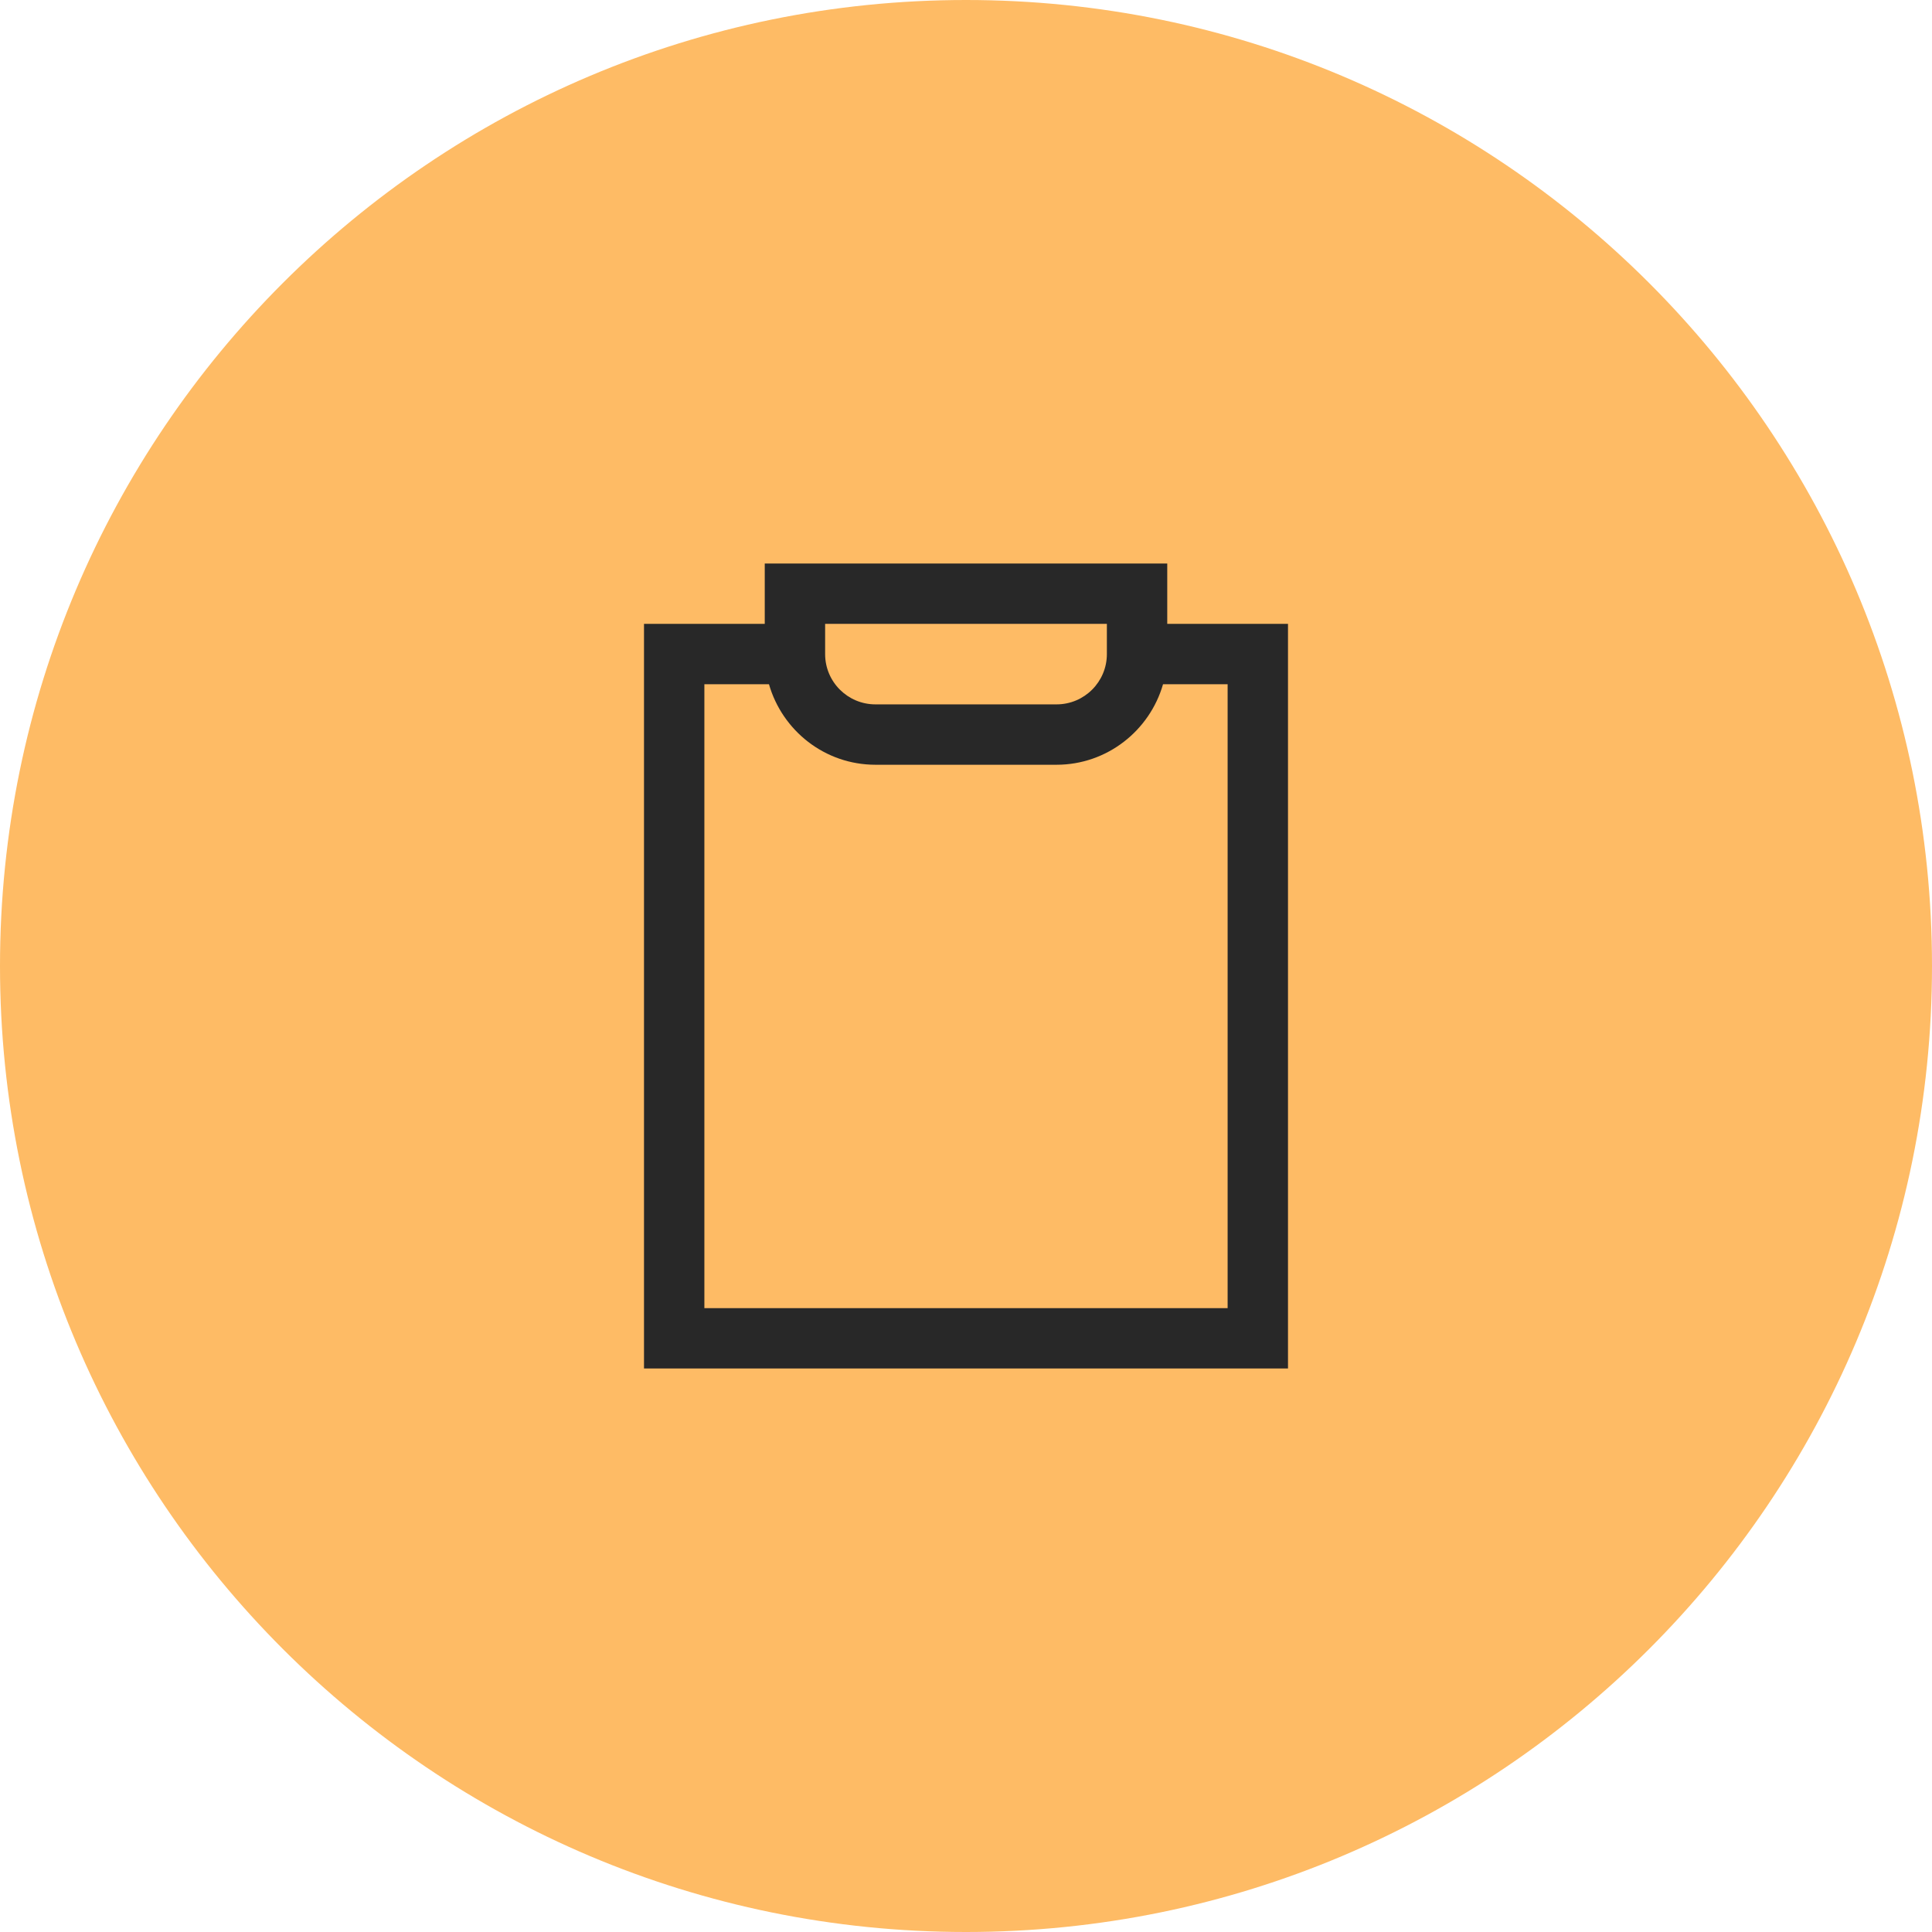
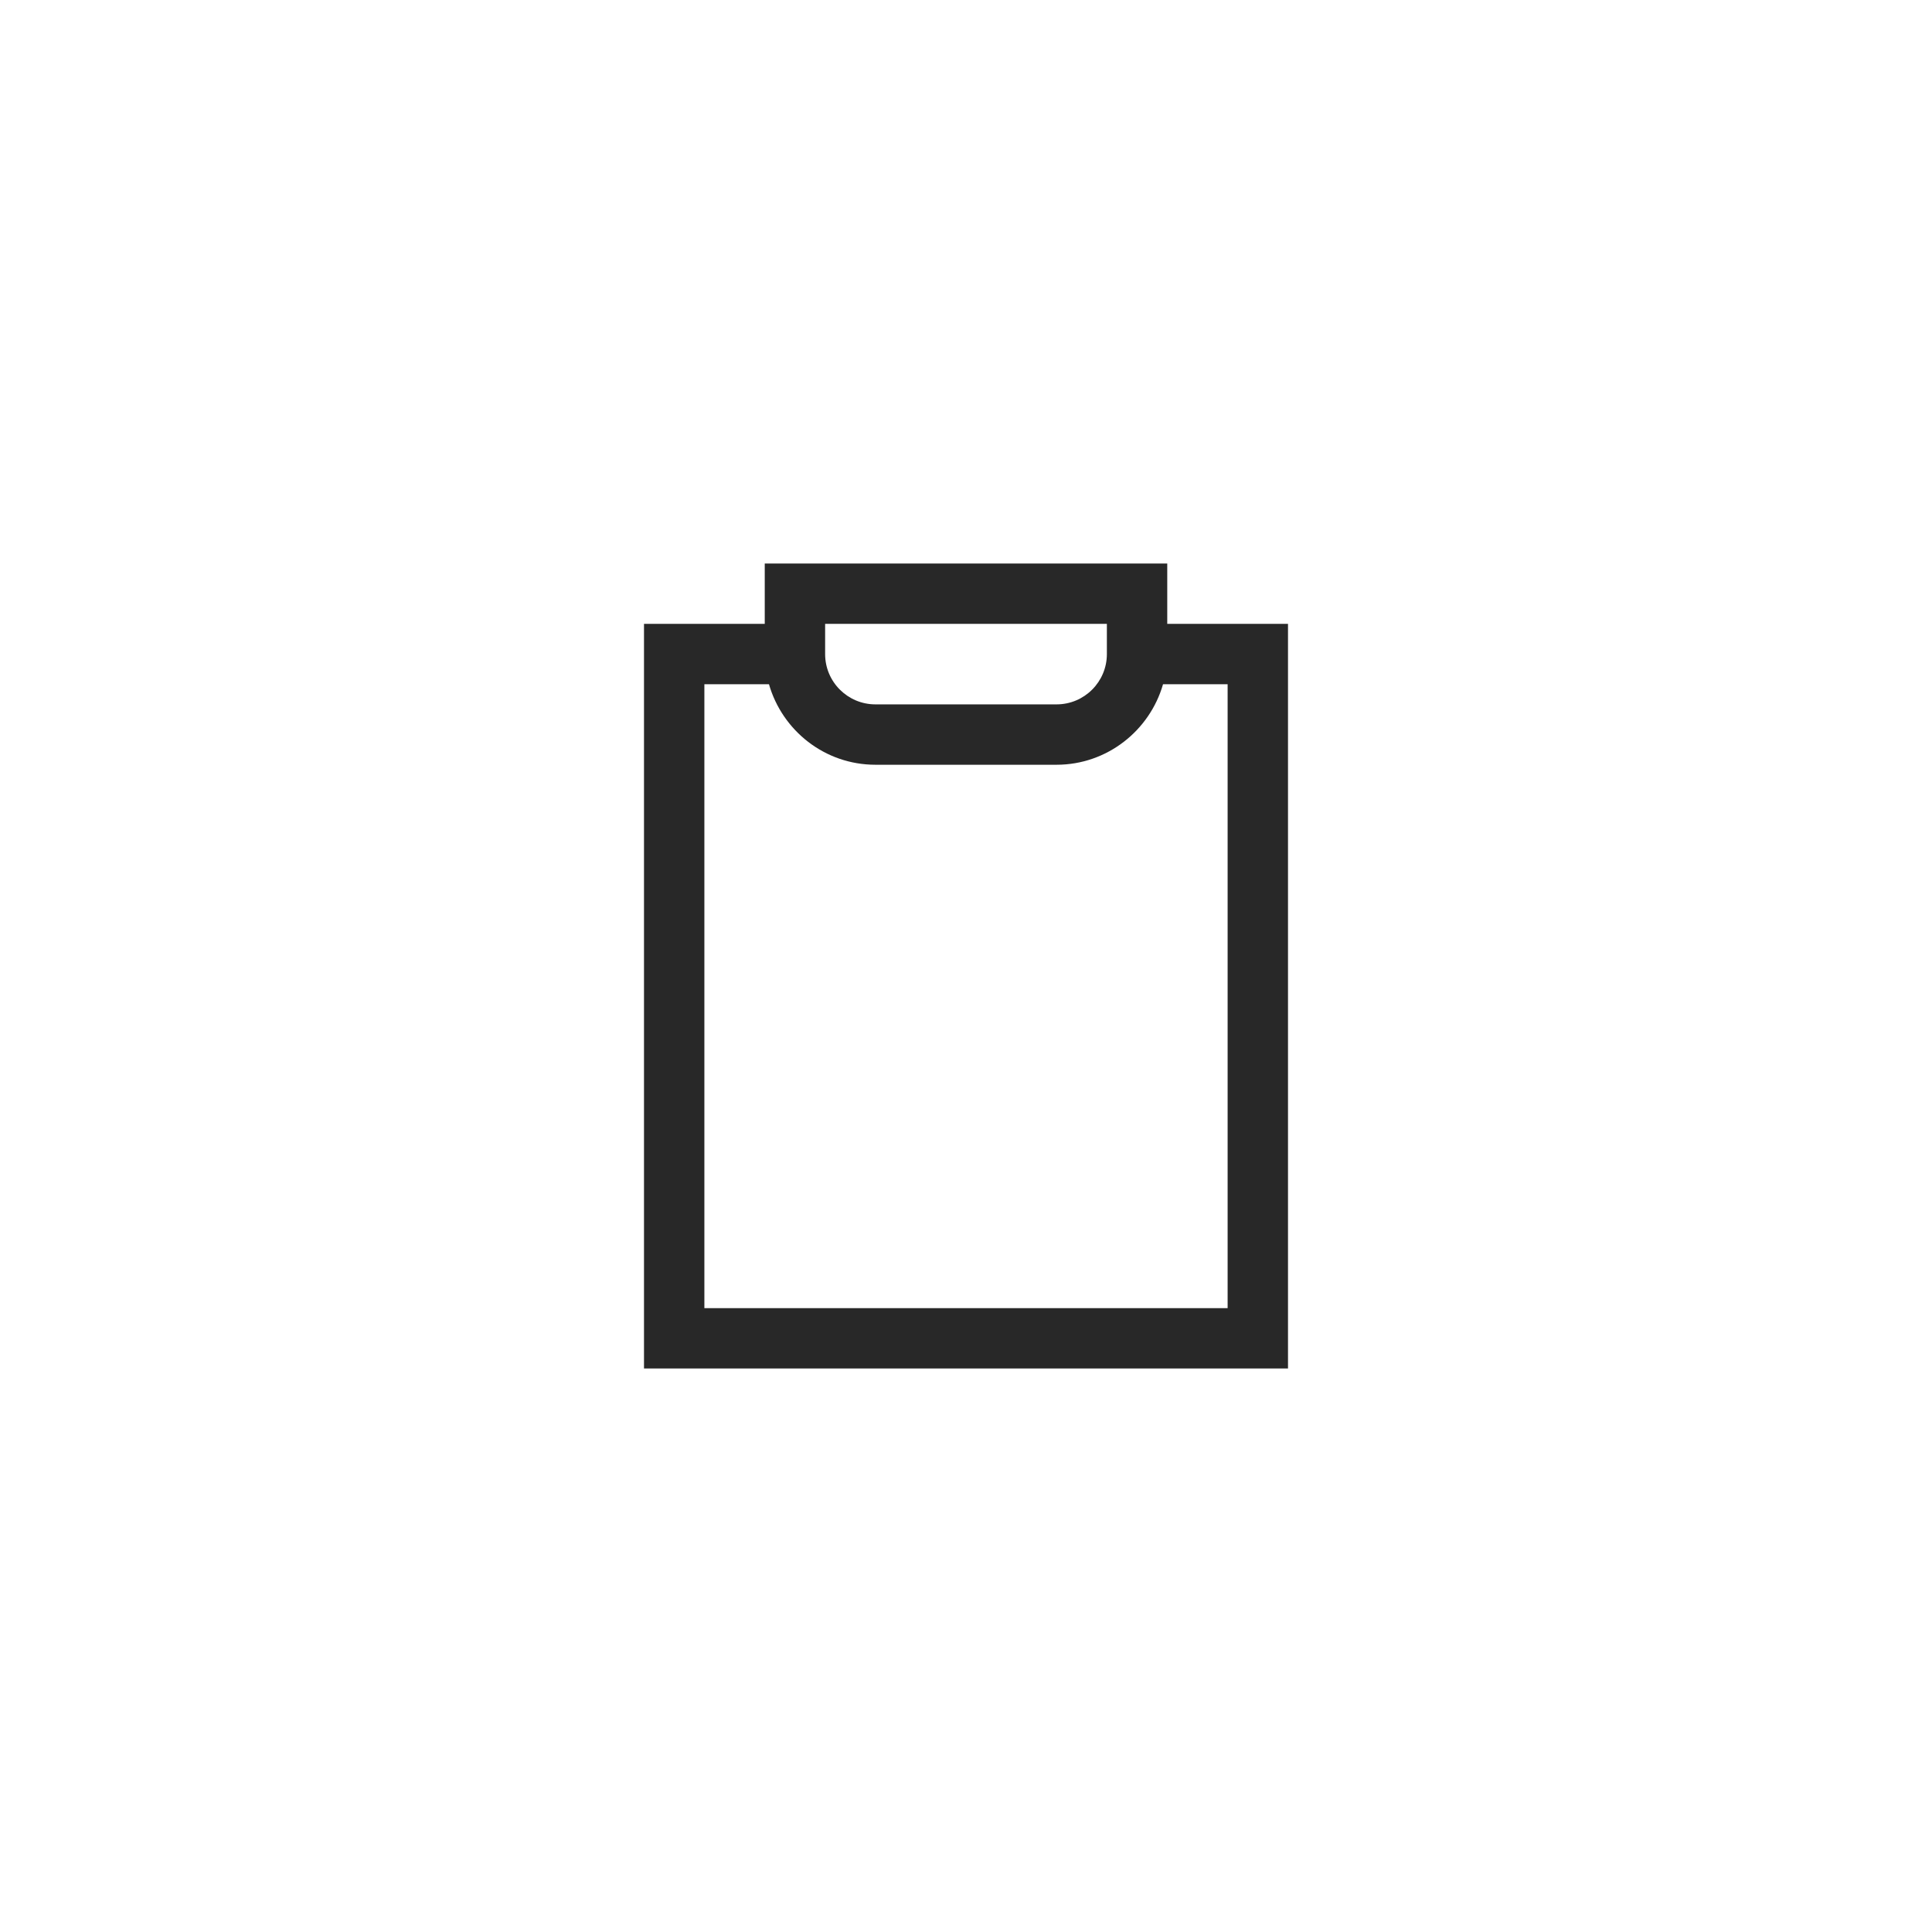
<svg xmlns="http://www.w3.org/2000/svg" width="48" height="48" viewBox="0 0 48 48" fill="none">
-   <path d="M0 24C0 10.745 10.745 0 24 0C37.255 0 48 10.745 48 24C48 37.255 37.255 48 24 48C10.745 48 0 37.255 0 24Z" fill="#FEBB65" />
-   <path d="M29 15.5V14H19V15.5H16V34H32V15.5H29ZM20.5 15.5H27.5V16.25C27.5 16.94 26.94 17.5 26.25 17.5H21.75C21.06 17.5 20.5 16.94 20.5 16.25V15.5ZM30.5 32.5H17.5V17H19.105C19.435 18.15 20.49 19 21.75 19H26.25C27.505 19 28.565 18.15 28.895 17H30.5V32.5Z" fill="#282828" />
+   <path d="M29 15.5V14H19V15.5H16V34H32V15.5H29ZM20.5 15.5H27.5V16.25C27.5 16.94 26.94 17.5 26.25 17.5H21.75C21.06 17.5 20.5 16.94 20.5 16.25V15.5ZM30.5 32.5H17.5V17H19.105C19.435 18.15 20.49 19 21.75 19H26.25C27.505 19 28.565 18.15 28.895 17H30.5Z" fill="#282828" />
</svg>